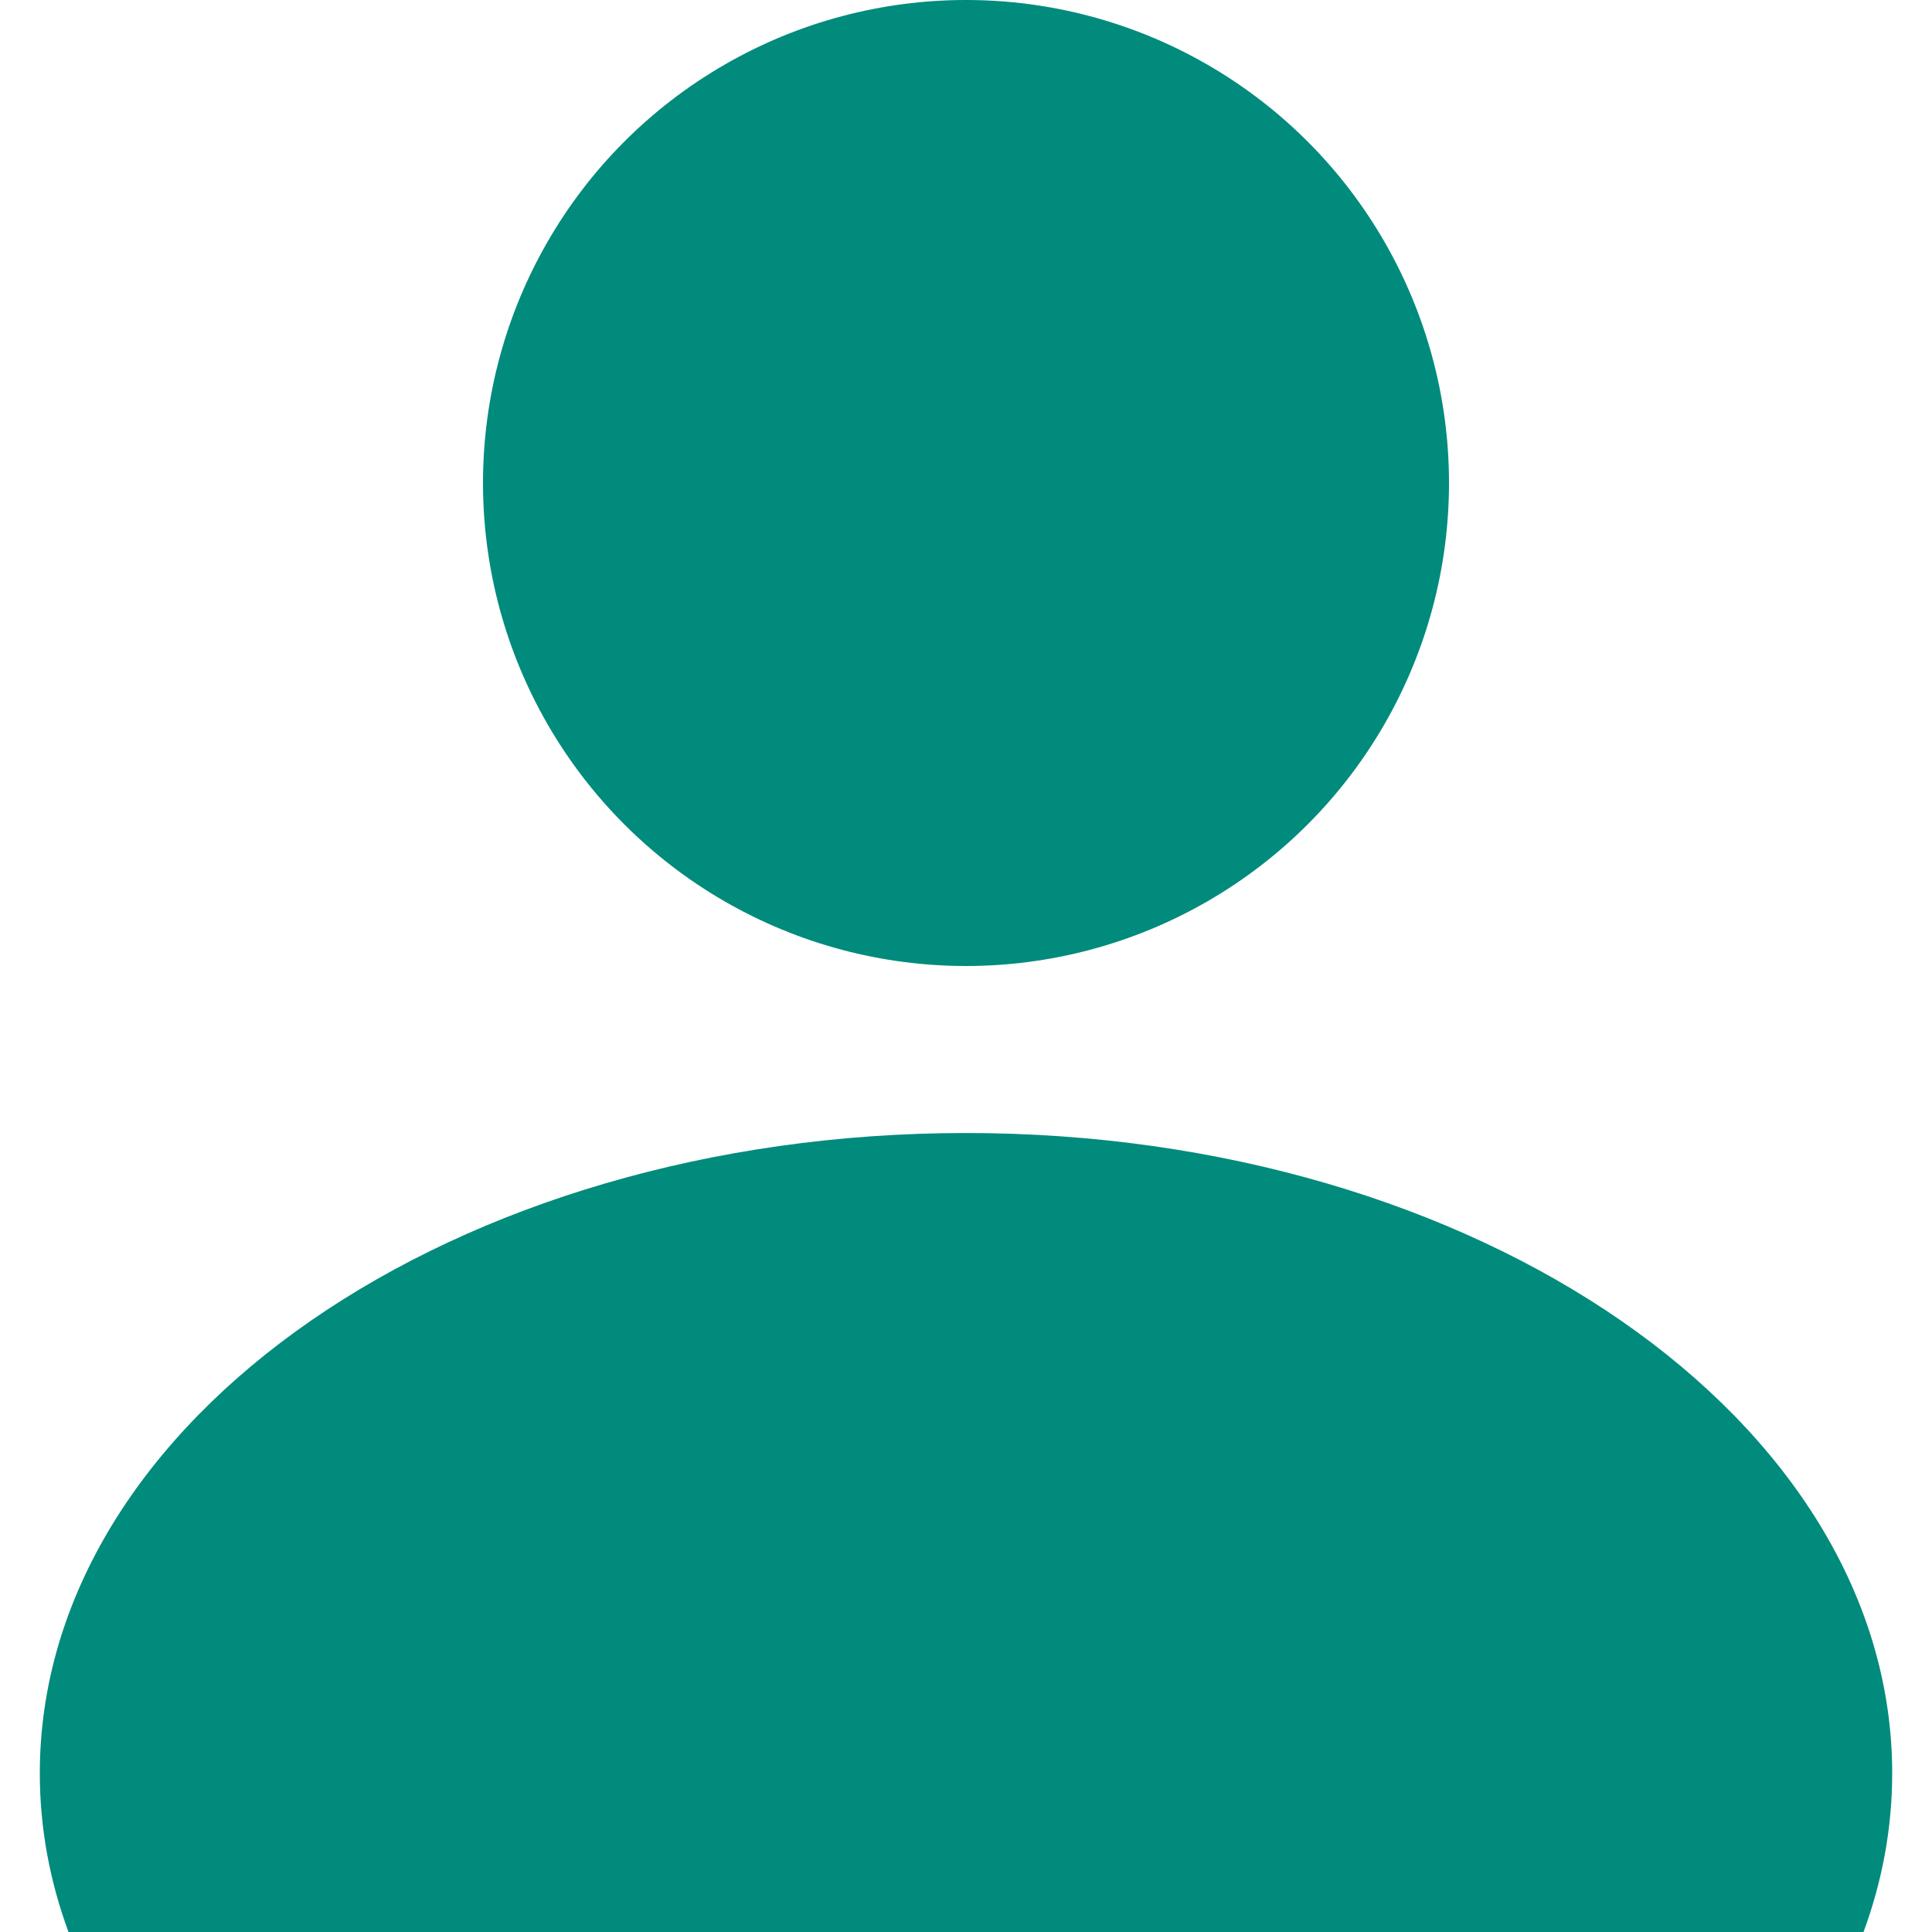
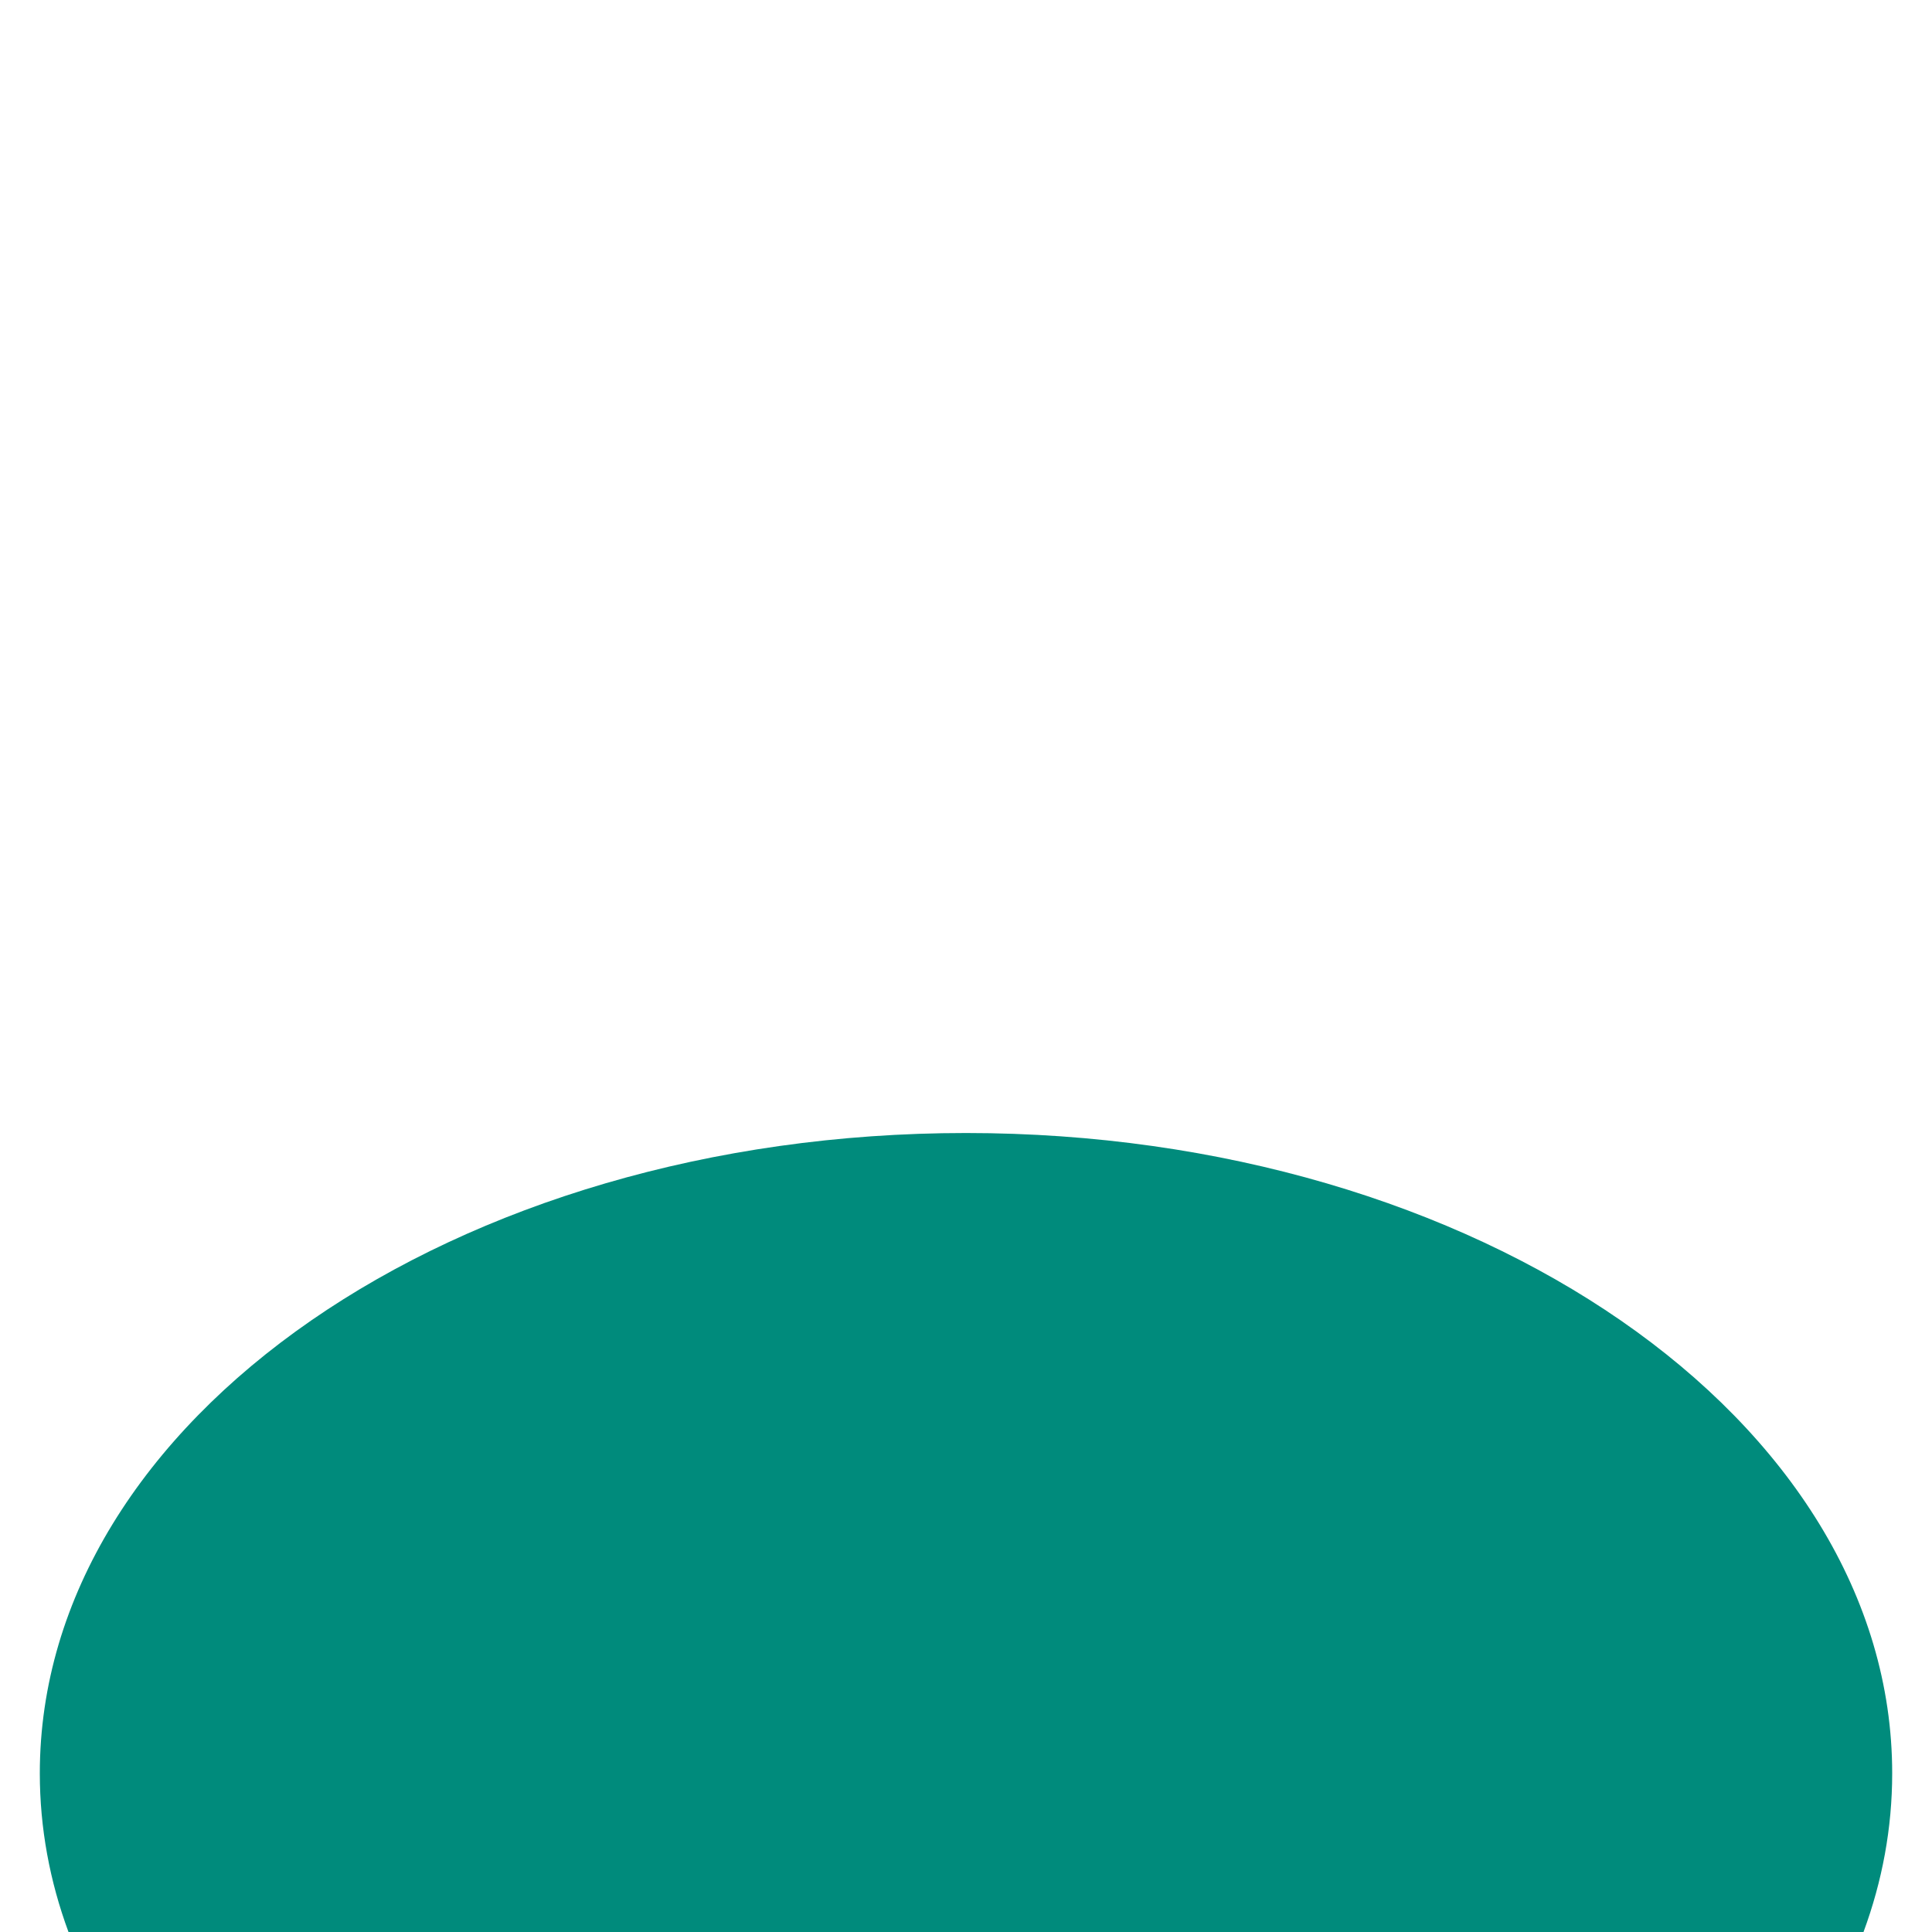
<svg xmlns="http://www.w3.org/2000/svg" id="Ebene_1" data-name="Ebene 1" version="1.1" viewBox="0 0 512 512">
  <defs>
    <style>
      .cls-1 {
        fill: #008b7c;
        stroke-width: 0px;
      }
    </style>
  </defs>
-   <circle class="cls-1" cx="256" cy="128" r="128" />
  <path class="cls-1" d="M493.85,512c4.96-13.45,7.6-27.53,7.6-42.05,0-93.72-109.89-169.69-245.45-169.69S10.55,376.23,10.55,469.95c0,14.51,2.64,28.6,7.6,42.05h475.69Z" />
</svg>